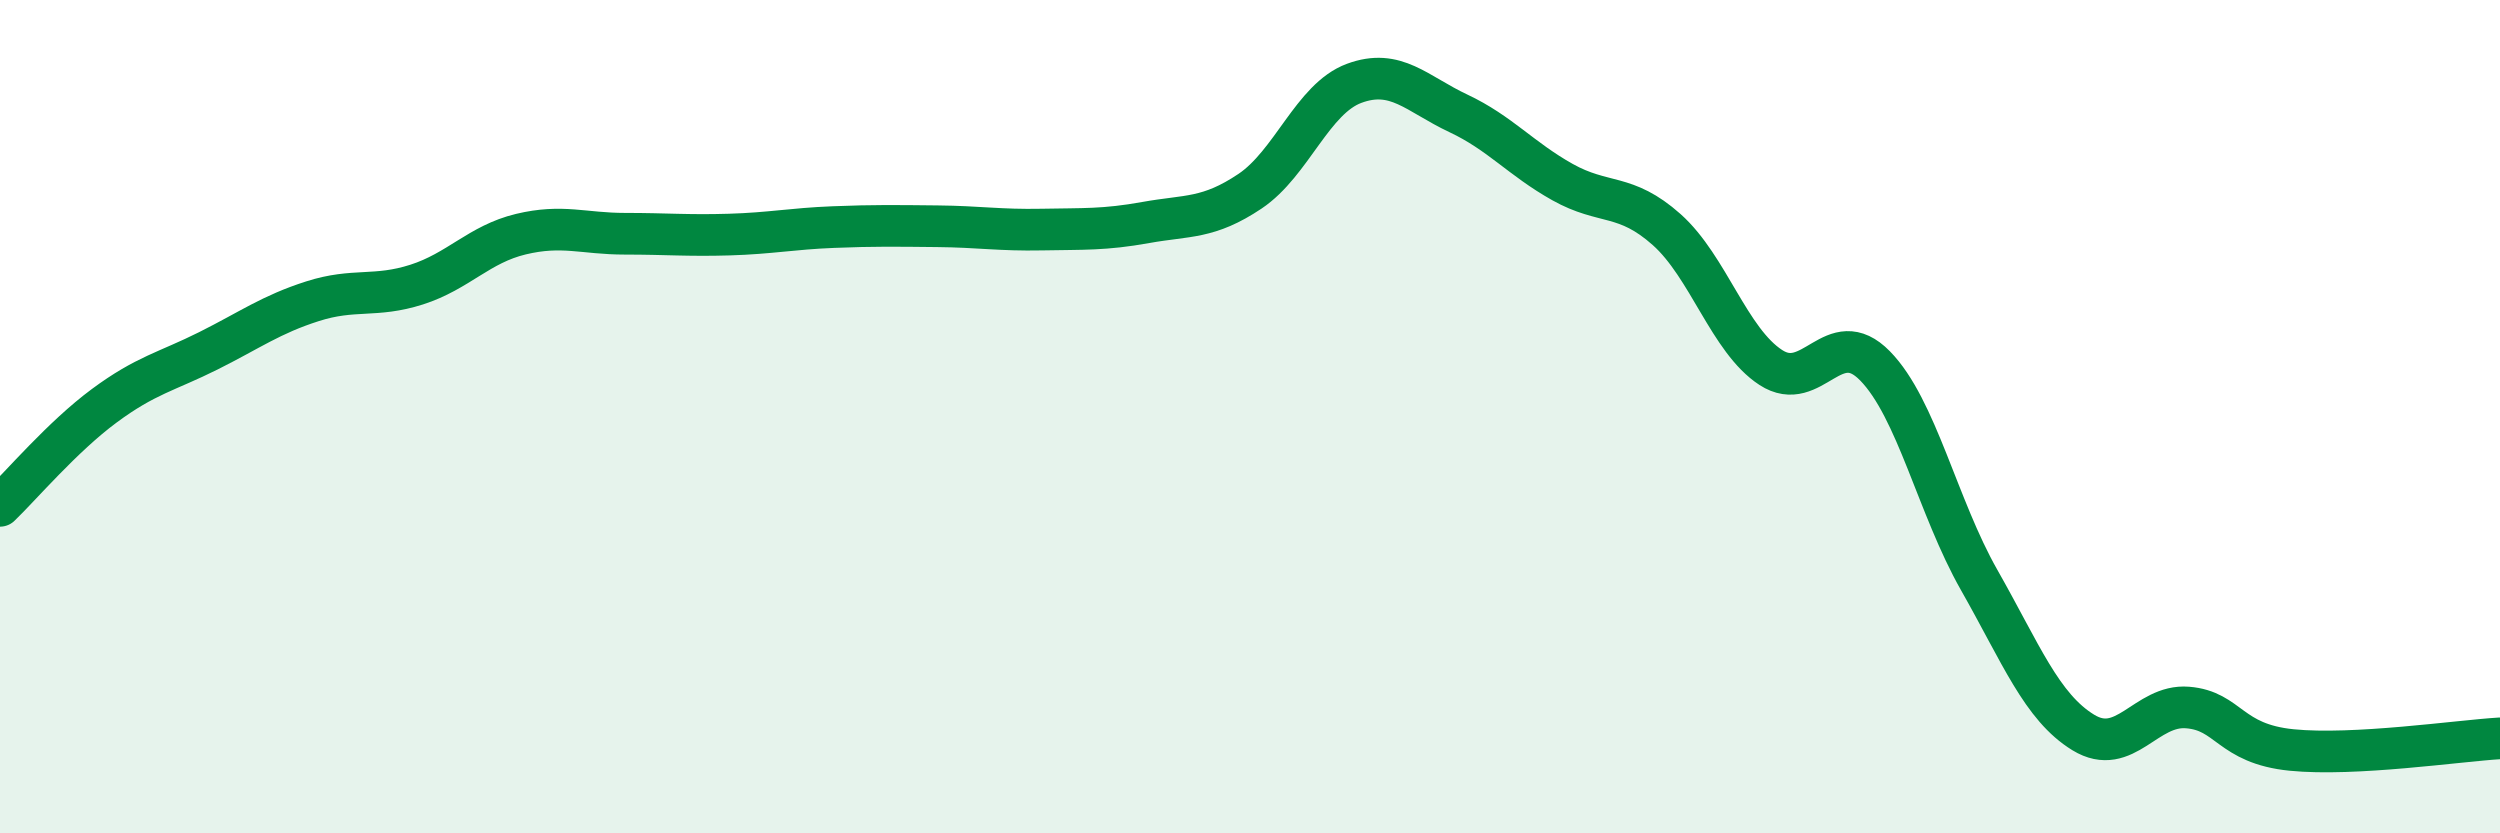
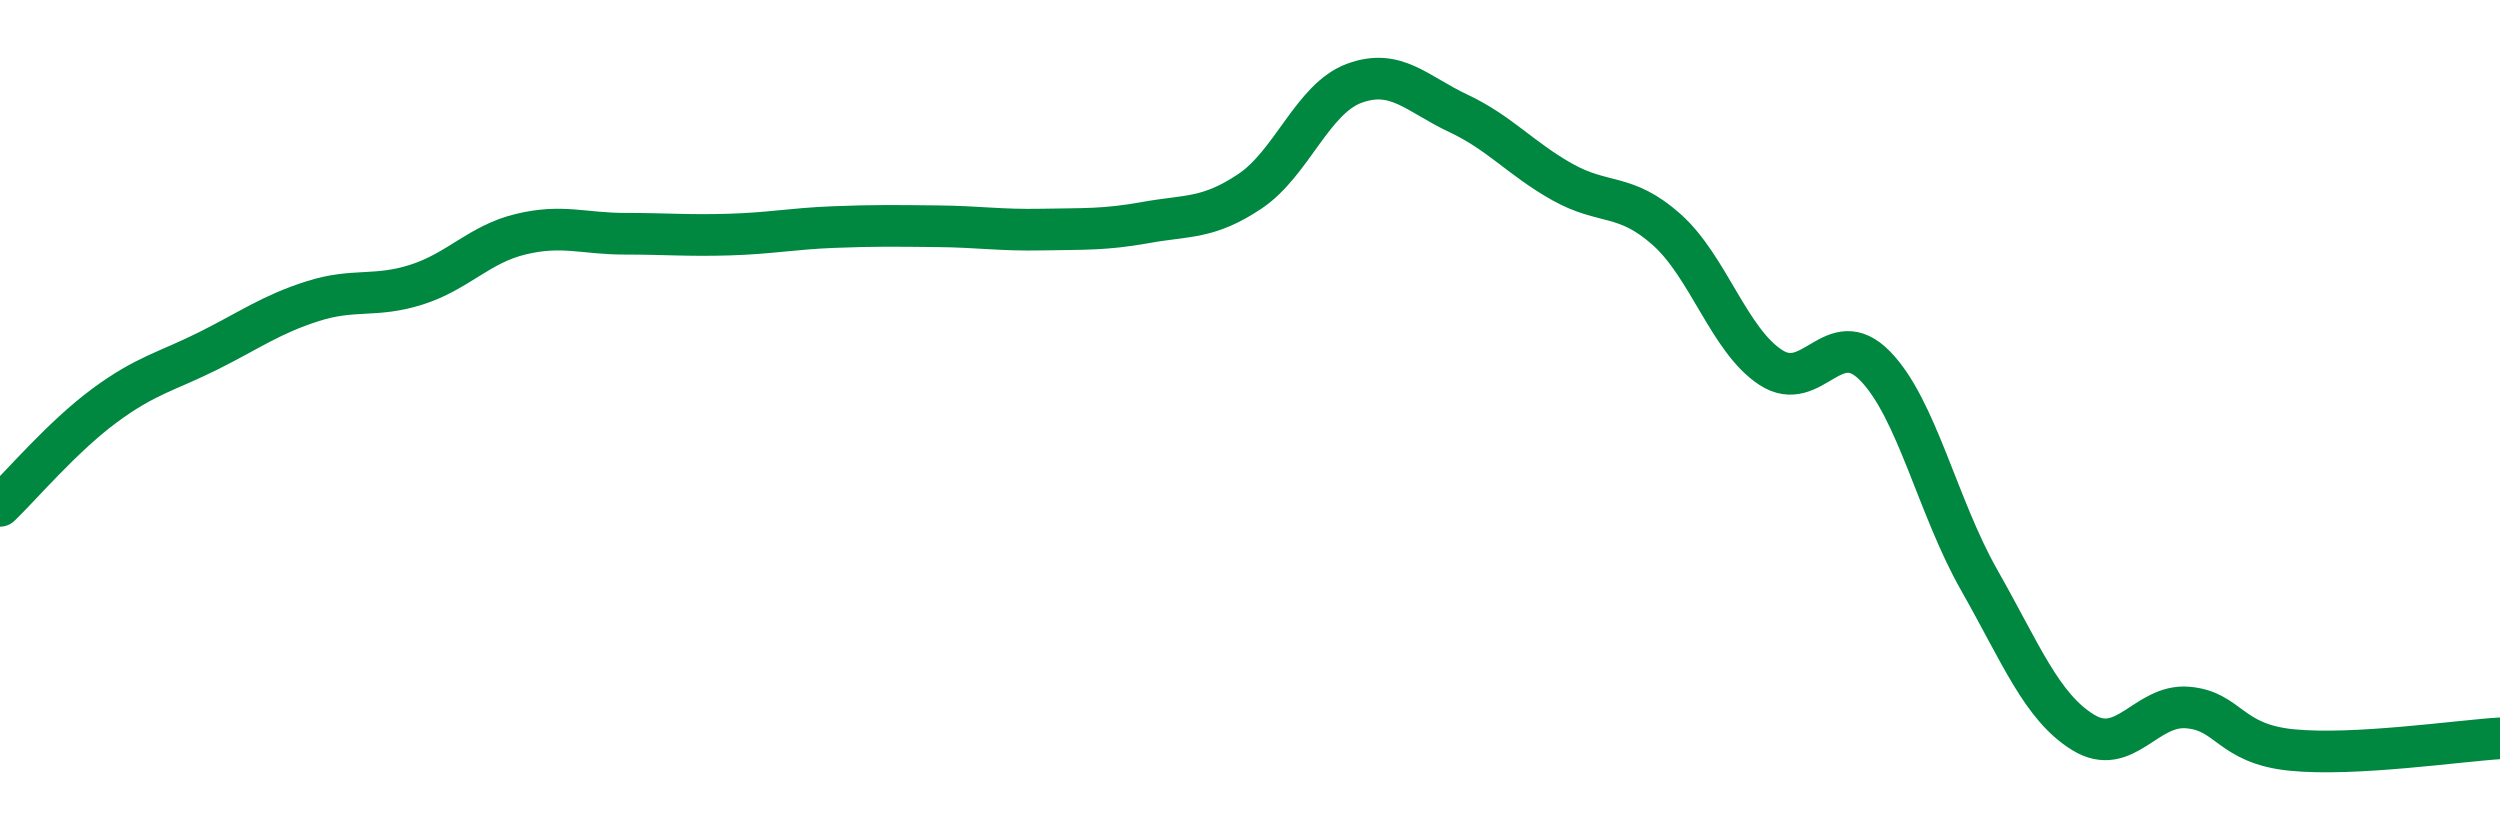
<svg xmlns="http://www.w3.org/2000/svg" width="60" height="20" viewBox="0 0 60 20">
-   <path d="M 0,12.14 C 0.5,11.66 1.5,10.48 2.5,9.74 C 3.5,9 4,8.92 5,8.42 C 6,7.92 6.5,7.55 7.5,7.23 C 8.5,6.91 9,7.15 10,6.83 C 11,6.51 11.5,5.86 12.5,5.62 C 13.5,5.38 14,5.61 15,5.61 C 16,5.61 16.5,5.66 17.5,5.63 C 18.5,5.6 19,5.49 20,5.45 C 21,5.41 21.5,5.42 22.5,5.43 C 23.5,5.44 24,5.53 25,5.51 C 26,5.49 26.5,5.52 27.5,5.34 C 28.5,5.16 29,5.26 30,4.59 C 31,3.92 31.5,2.37 32.5,2 C 33.5,1.63 34,2.25 35,2.72 C 36,3.19 36.5,3.81 37.5,4.37 C 38.5,4.93 39,4.62 40,5.51 C 41,6.4 41.5,8.17 42.5,8.82 C 43.5,9.47 44,7.76 45,8.78 C 46,9.8 46.5,12.16 47.5,13.92 C 48.5,15.68 49,16.97 50,17.58 C 51,18.19 51.5,16.9 52.5,16.98 C 53.5,17.06 53.5,17.85 55,18 C 56.5,18.15 59,17.78 60,17.72L60 20L0 20Z" fill="#008740" opacity="0.1" stroke-linecap="round" stroke-linejoin="round" />
  <path d="M 0,12.14 C 0.5,11.66 1.5,10.48 2.5,9.74 C 3.5,9 4,8.92 5,8.42 C 6,7.92 6.5,7.55 7.5,7.23 C 8.5,6.91 9,7.15 10,6.83 C 11,6.51 11.5,5.86 12.5,5.62 C 13.5,5.38 14,5.61 15,5.61 C 16,5.61 16.5,5.66 17.5,5.63 C 18.5,5.6 19,5.49 20,5.45 C 21,5.41 21.5,5.42 22.5,5.43 C 23.5,5.44 24,5.53 25,5.51 C 26,5.49 26.5,5.52 27.5,5.34 C 28.5,5.16 29,5.26 30,4.59 C 31,3.92 31.5,2.37 32.5,2 C 33.5,1.63 34,2.25 35,2.72 C 36,3.19 36.5,3.81 37.5,4.37 C 38.5,4.93 39,4.62 40,5.51 C 41,6.4 41.5,8.17 42.5,8.82 C 43.5,9.47 44,7.76 45,8.78 C 46,9.8 46.5,12.16 47.5,13.92 C 48.5,15.68 49,16.97 50,17.58 C 51,18.19 51.5,16.9 52.5,16.98 C 53.5,17.06 53.5,17.85 55,18 C 56.5,18.15 59,17.78 60,17.72" stroke="#008740" stroke-width="1" fill="none" stroke-linecap="round" stroke-linejoin="round" />
</svg>